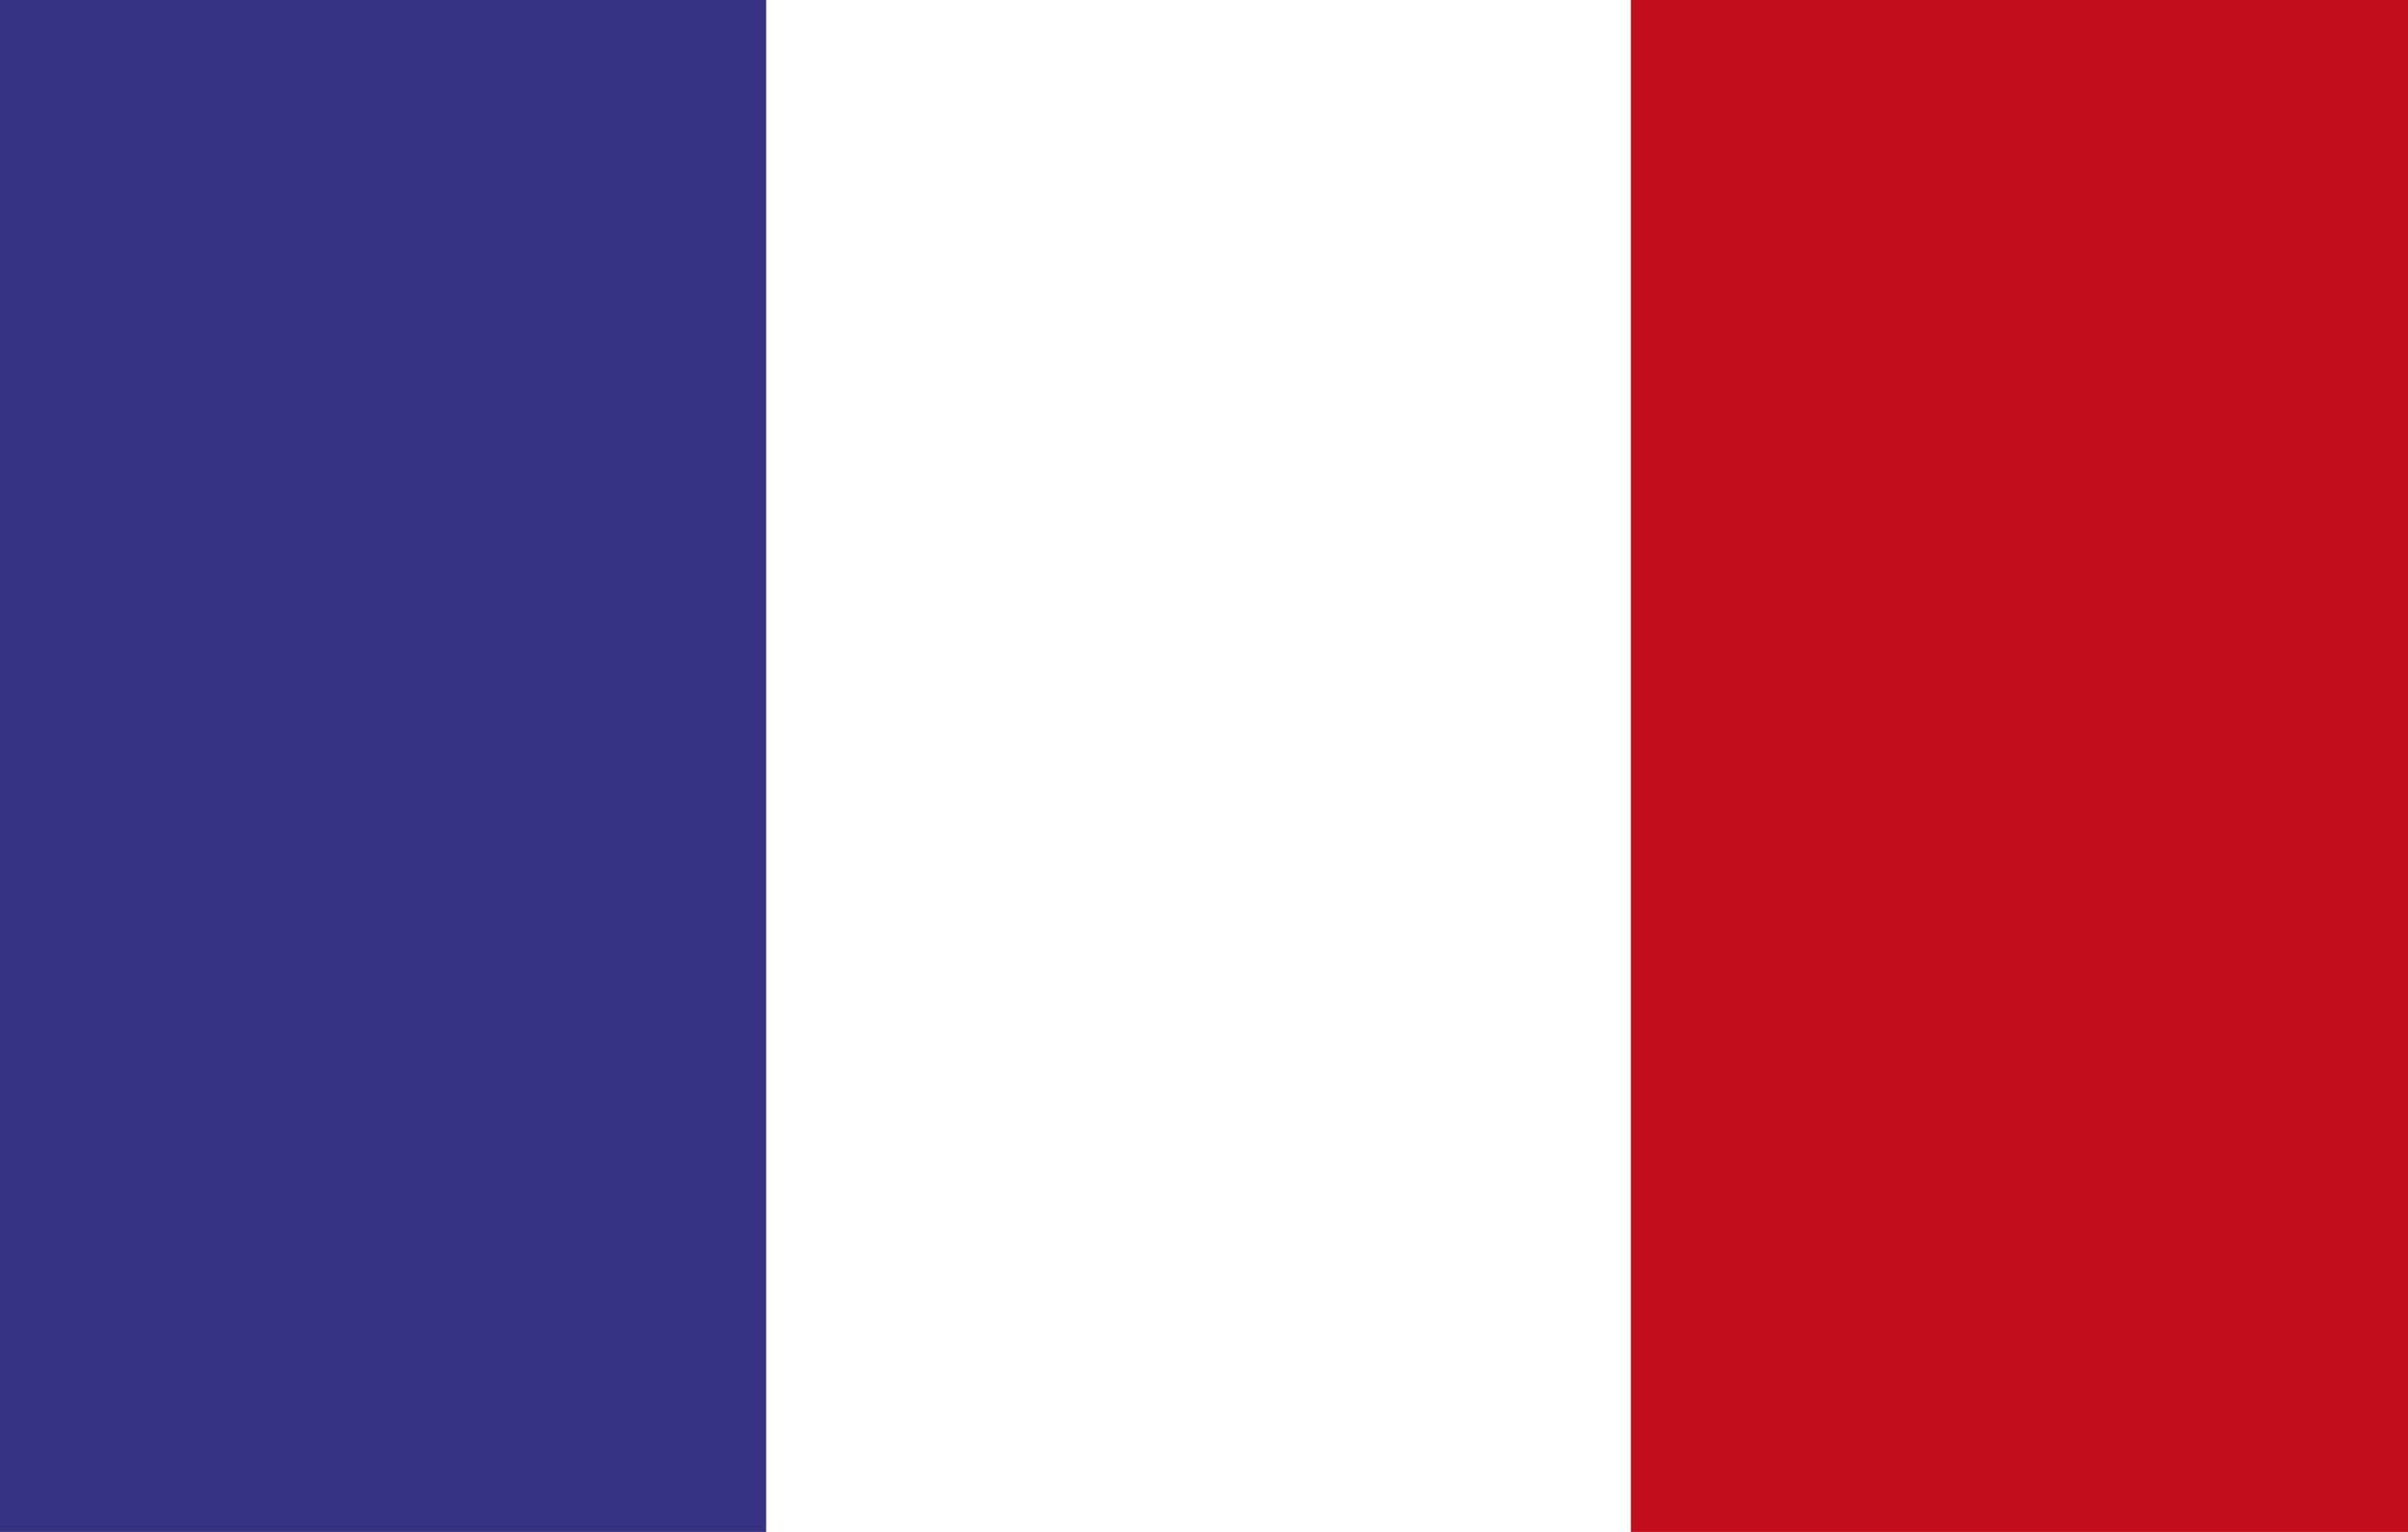
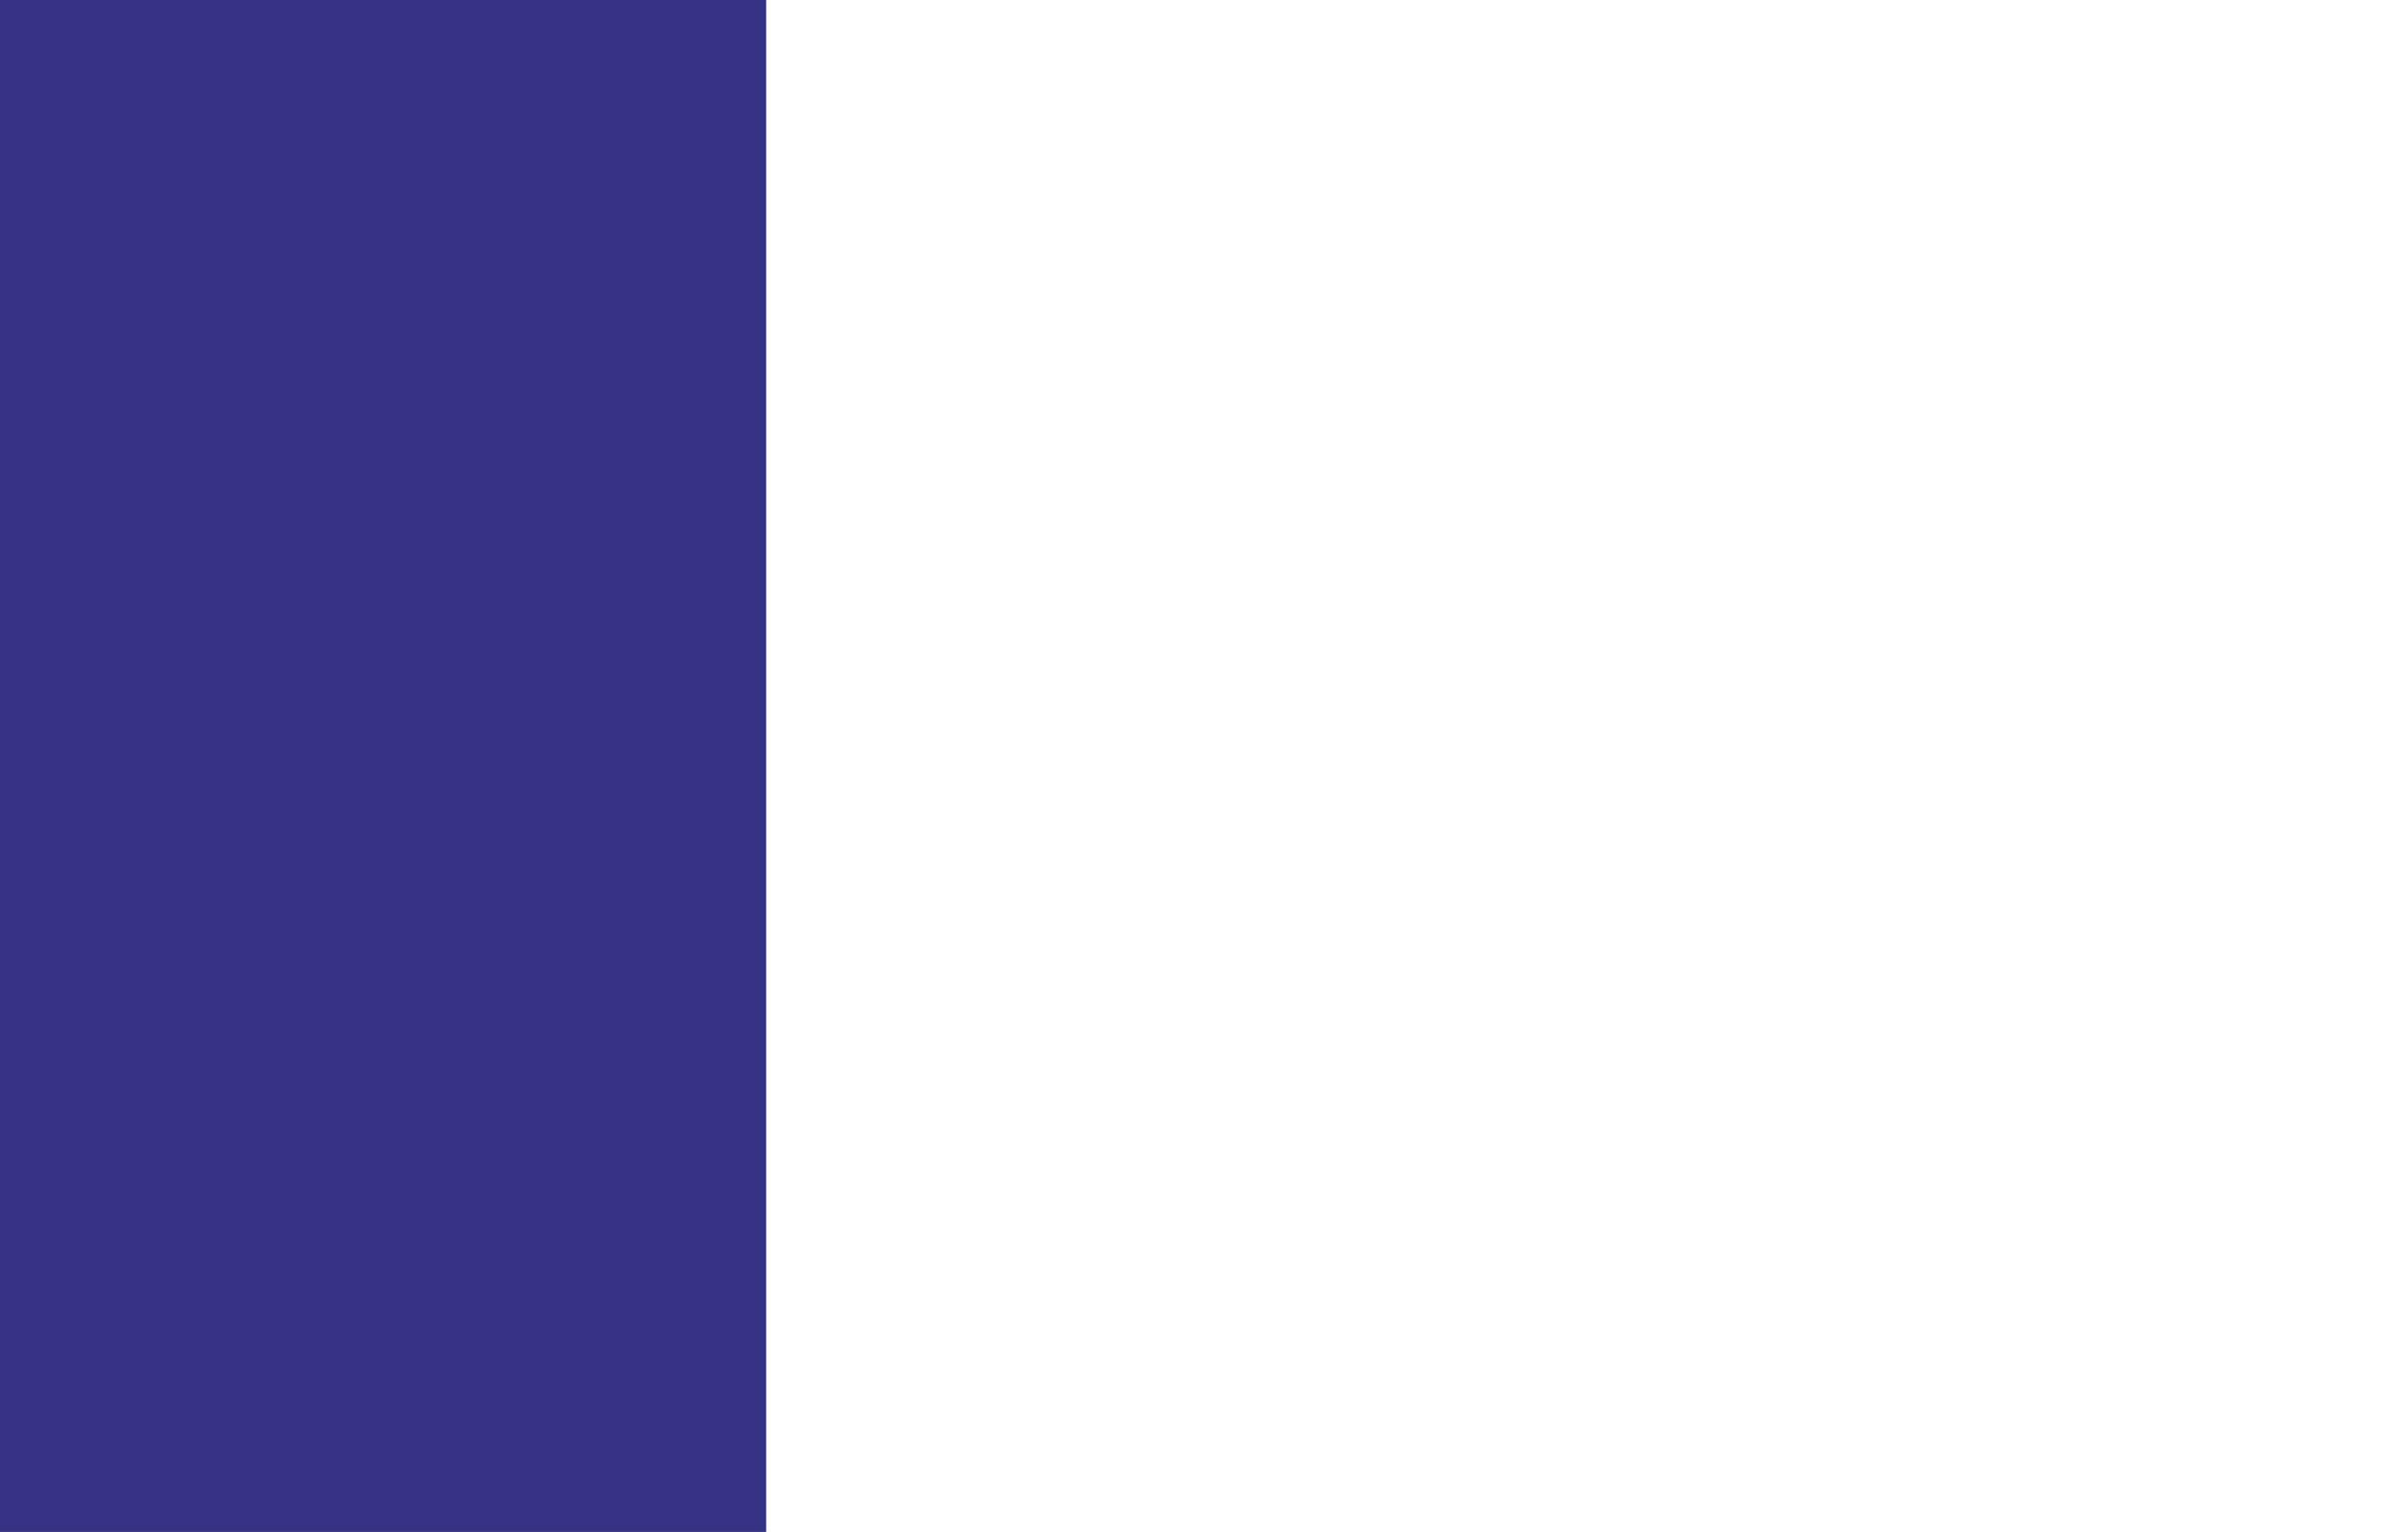
<svg xmlns="http://www.w3.org/2000/svg" xmlns:xlink="http://www.w3.org/1999/xlink" version="1.1" id="Calque_1" x="0px" y="0px" viewBox="0 0 22 14" style="enable-background:new 0 0 22 14;" xml:space="preserve">
  <style type="text/css">
	.st0{fill:#FFFFFF;}
	.st1{clip-path:url(#SVGID_2_);}
	.st2{fill:none;stroke:#000000;stroke-width:0.21;}
	.st3{fill:#353283;}
	.st4{clip-path:url(#SVGID_4_);}
	.st5{fill:#C10E1A;}
	.st6{clip-path:url(#SVGID_6_);}
	.st7{fill:#5CA461;}
	.st8{clip-path:url(#SVGID_8_);}
	.st9{fill:none;stroke:#000000;stroke-width:0.27;}
</style>
  <title>FR</title>
  <g>
    <g id="Calque_1-2">
      <rect class="st0" width="22" height="14" />
      <g>
        <defs>
          <rect id="SVGID_1_" width="22" height="14" />
        </defs>
        <clipPath id="SVGID_2_">
          <use xlink:href="#SVGID_1_" style="overflow:visible;" />
        </clipPath>
        <g class="st1">
          <rect x="-1" y="-2.6" class="st2" width="23.7" height="31.2" />
          <path class="st0" d="M10.9,13" />
        </g>
      </g>
      <path class="st2" d="M10.9,13" />
      <rect class="st3" width="7" height="14" />
      <g>
        <defs>
          <rect id="SVGID_3_" width="22" height="14" />
        </defs>
        <clipPath id="SVGID_4_">
          <use xlink:href="#SVGID_3_" style="overflow:visible;" />
        </clipPath>
        <g class="st4">
          <path class="st5" d="M3,13.1" />
        </g>
      </g>
-       <rect x="14.9" class="st5" width="7.1" height="14" />
      <g>
        <defs>
-           <rect id="SVGID_5_" width="22" height="14" />
-         </defs>
+           </defs>
        <clipPath id="SVGID_6_">
          <use xlink:href="#SVGID_5_" style="overflow:visible;" />
        </clipPath>
        <g class="st6">
          <path class="st7" d="M18.8,13.1" />
        </g>
      </g>
      <path class="st2" d="M10.9,13" />
      <g>
        <defs>
-           <rect id="SVGID_7_" width="22" height="14" />
-         </defs>
+           </defs>
        <clipPath id="SVGID_8_">
          <use xlink:href="#SVGID_7_" style="overflow:visible;" />
        </clipPath>
        <g class="st8">
          <rect x="-1" y="-2.6" class="st9" width="23.7" height="31.2" />
        </g>
      </g>
    </g>
  </g>
</svg>